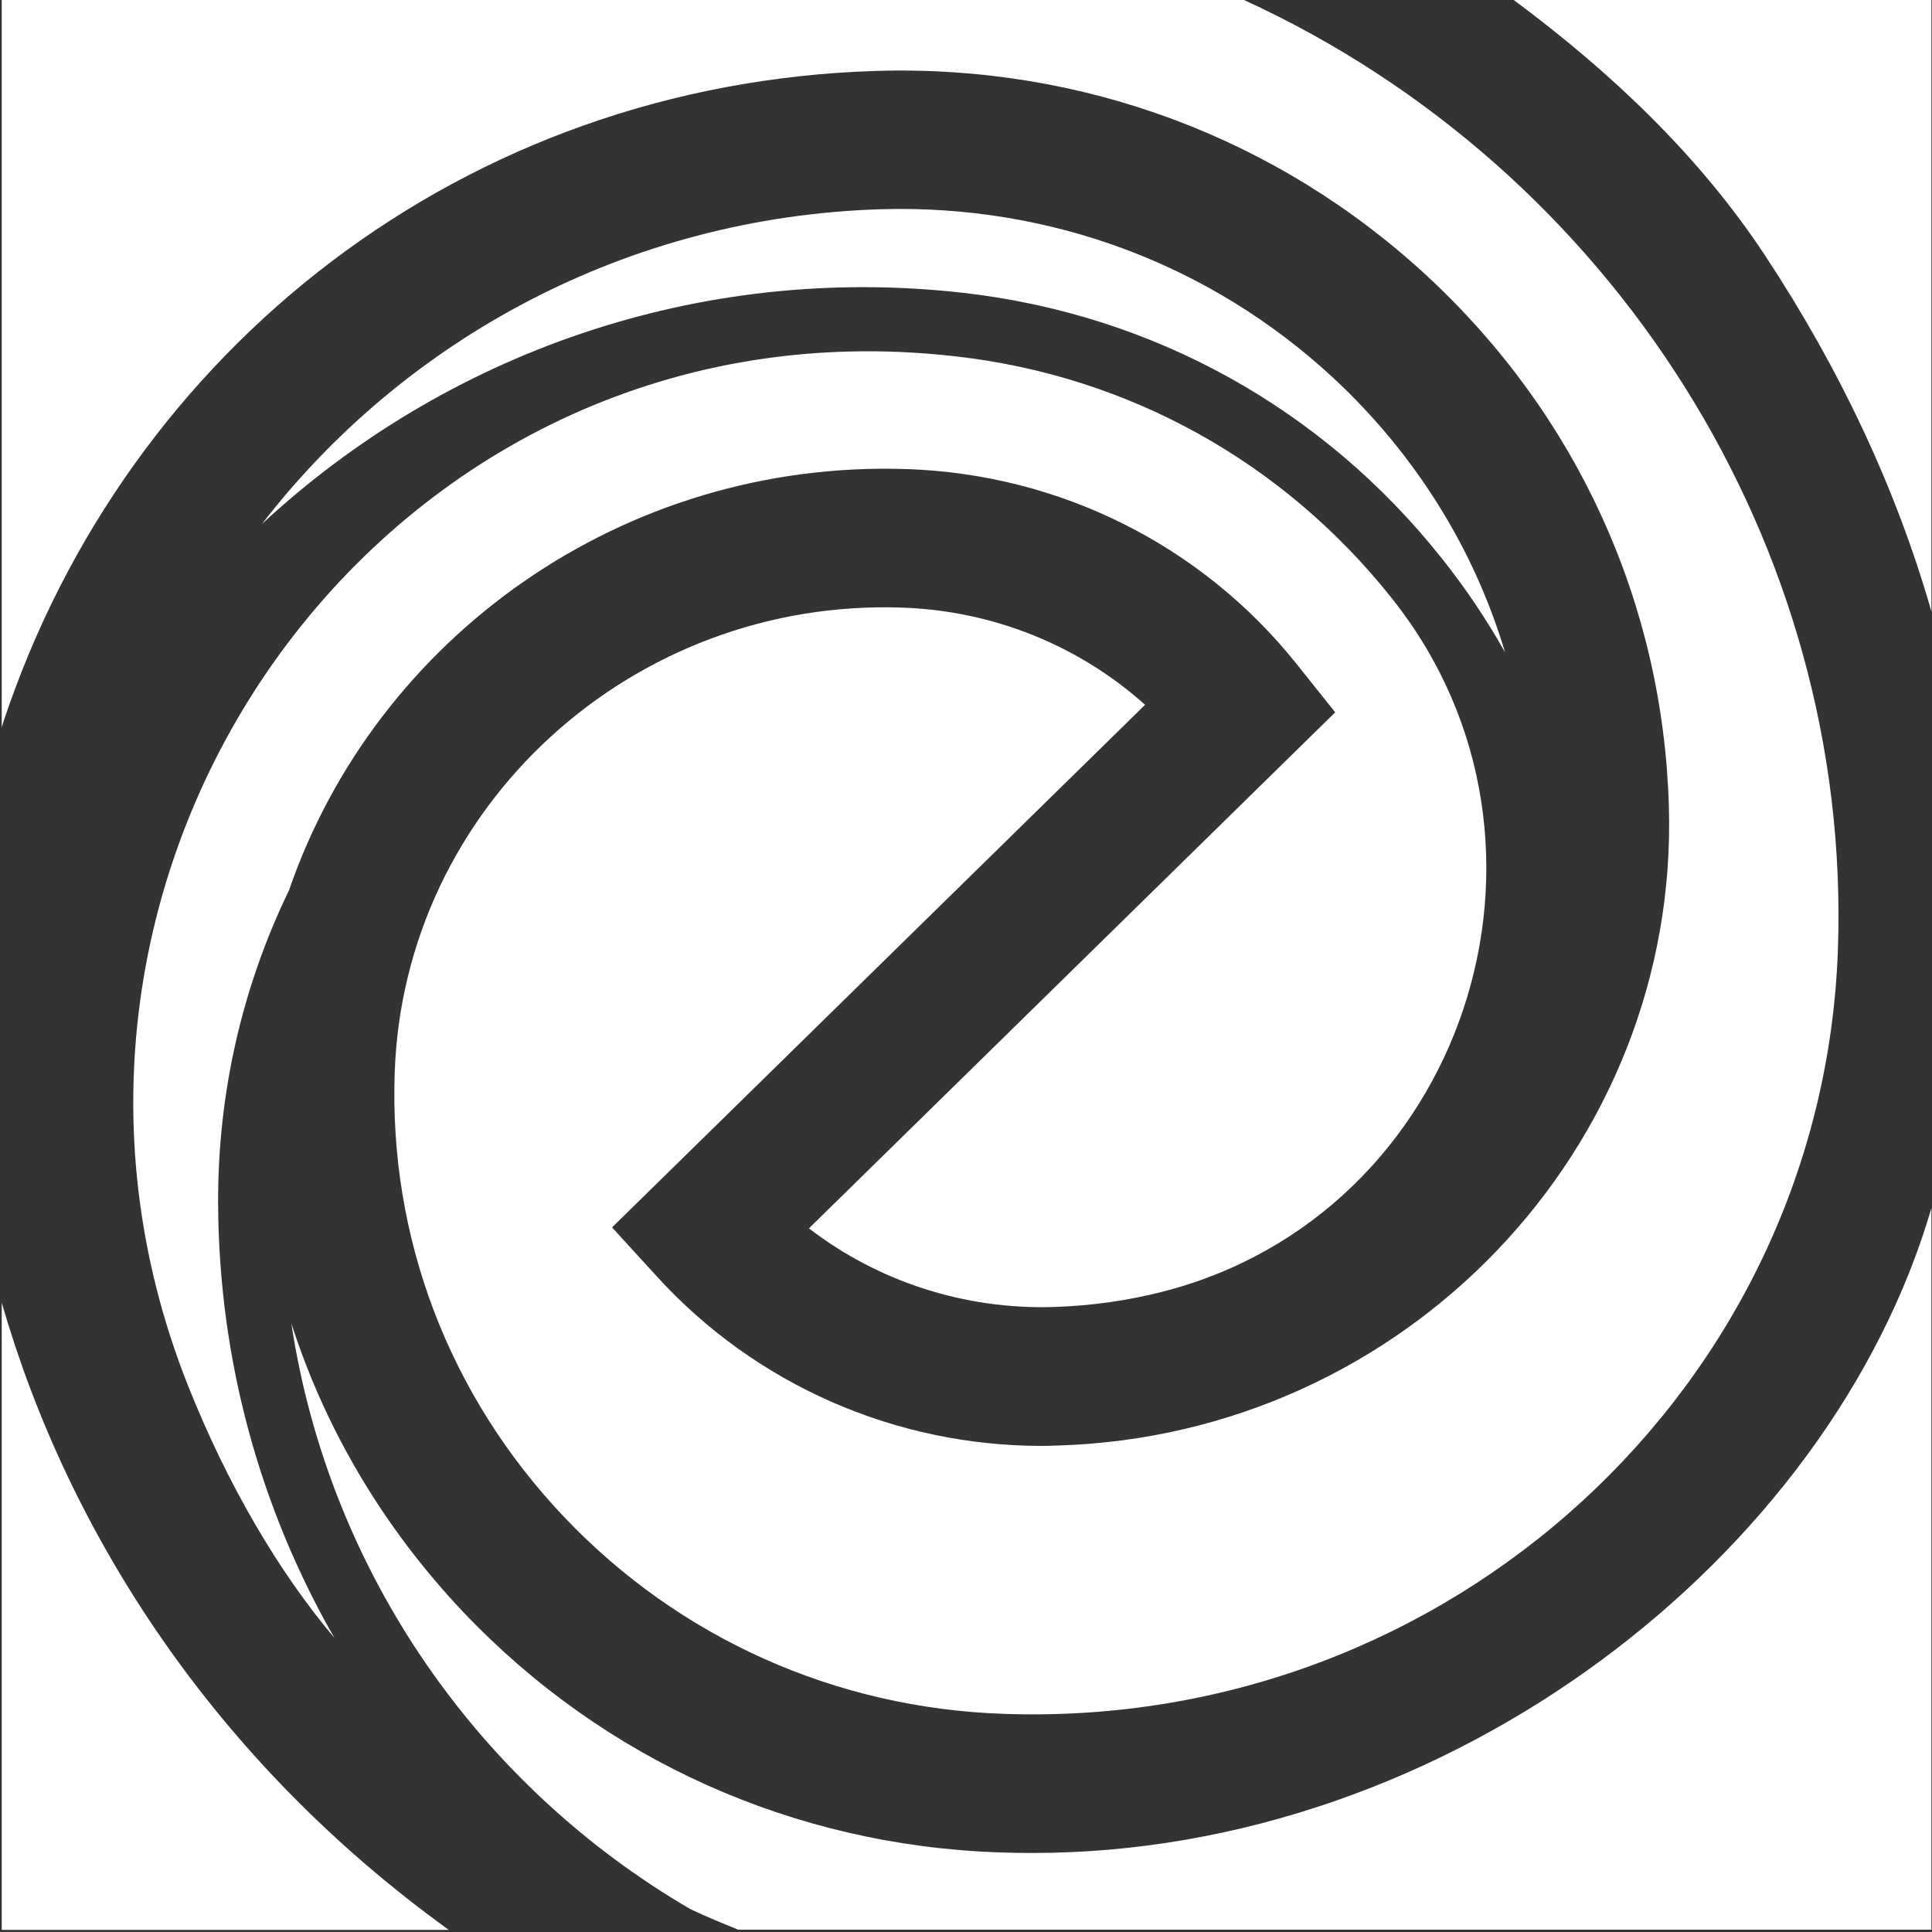
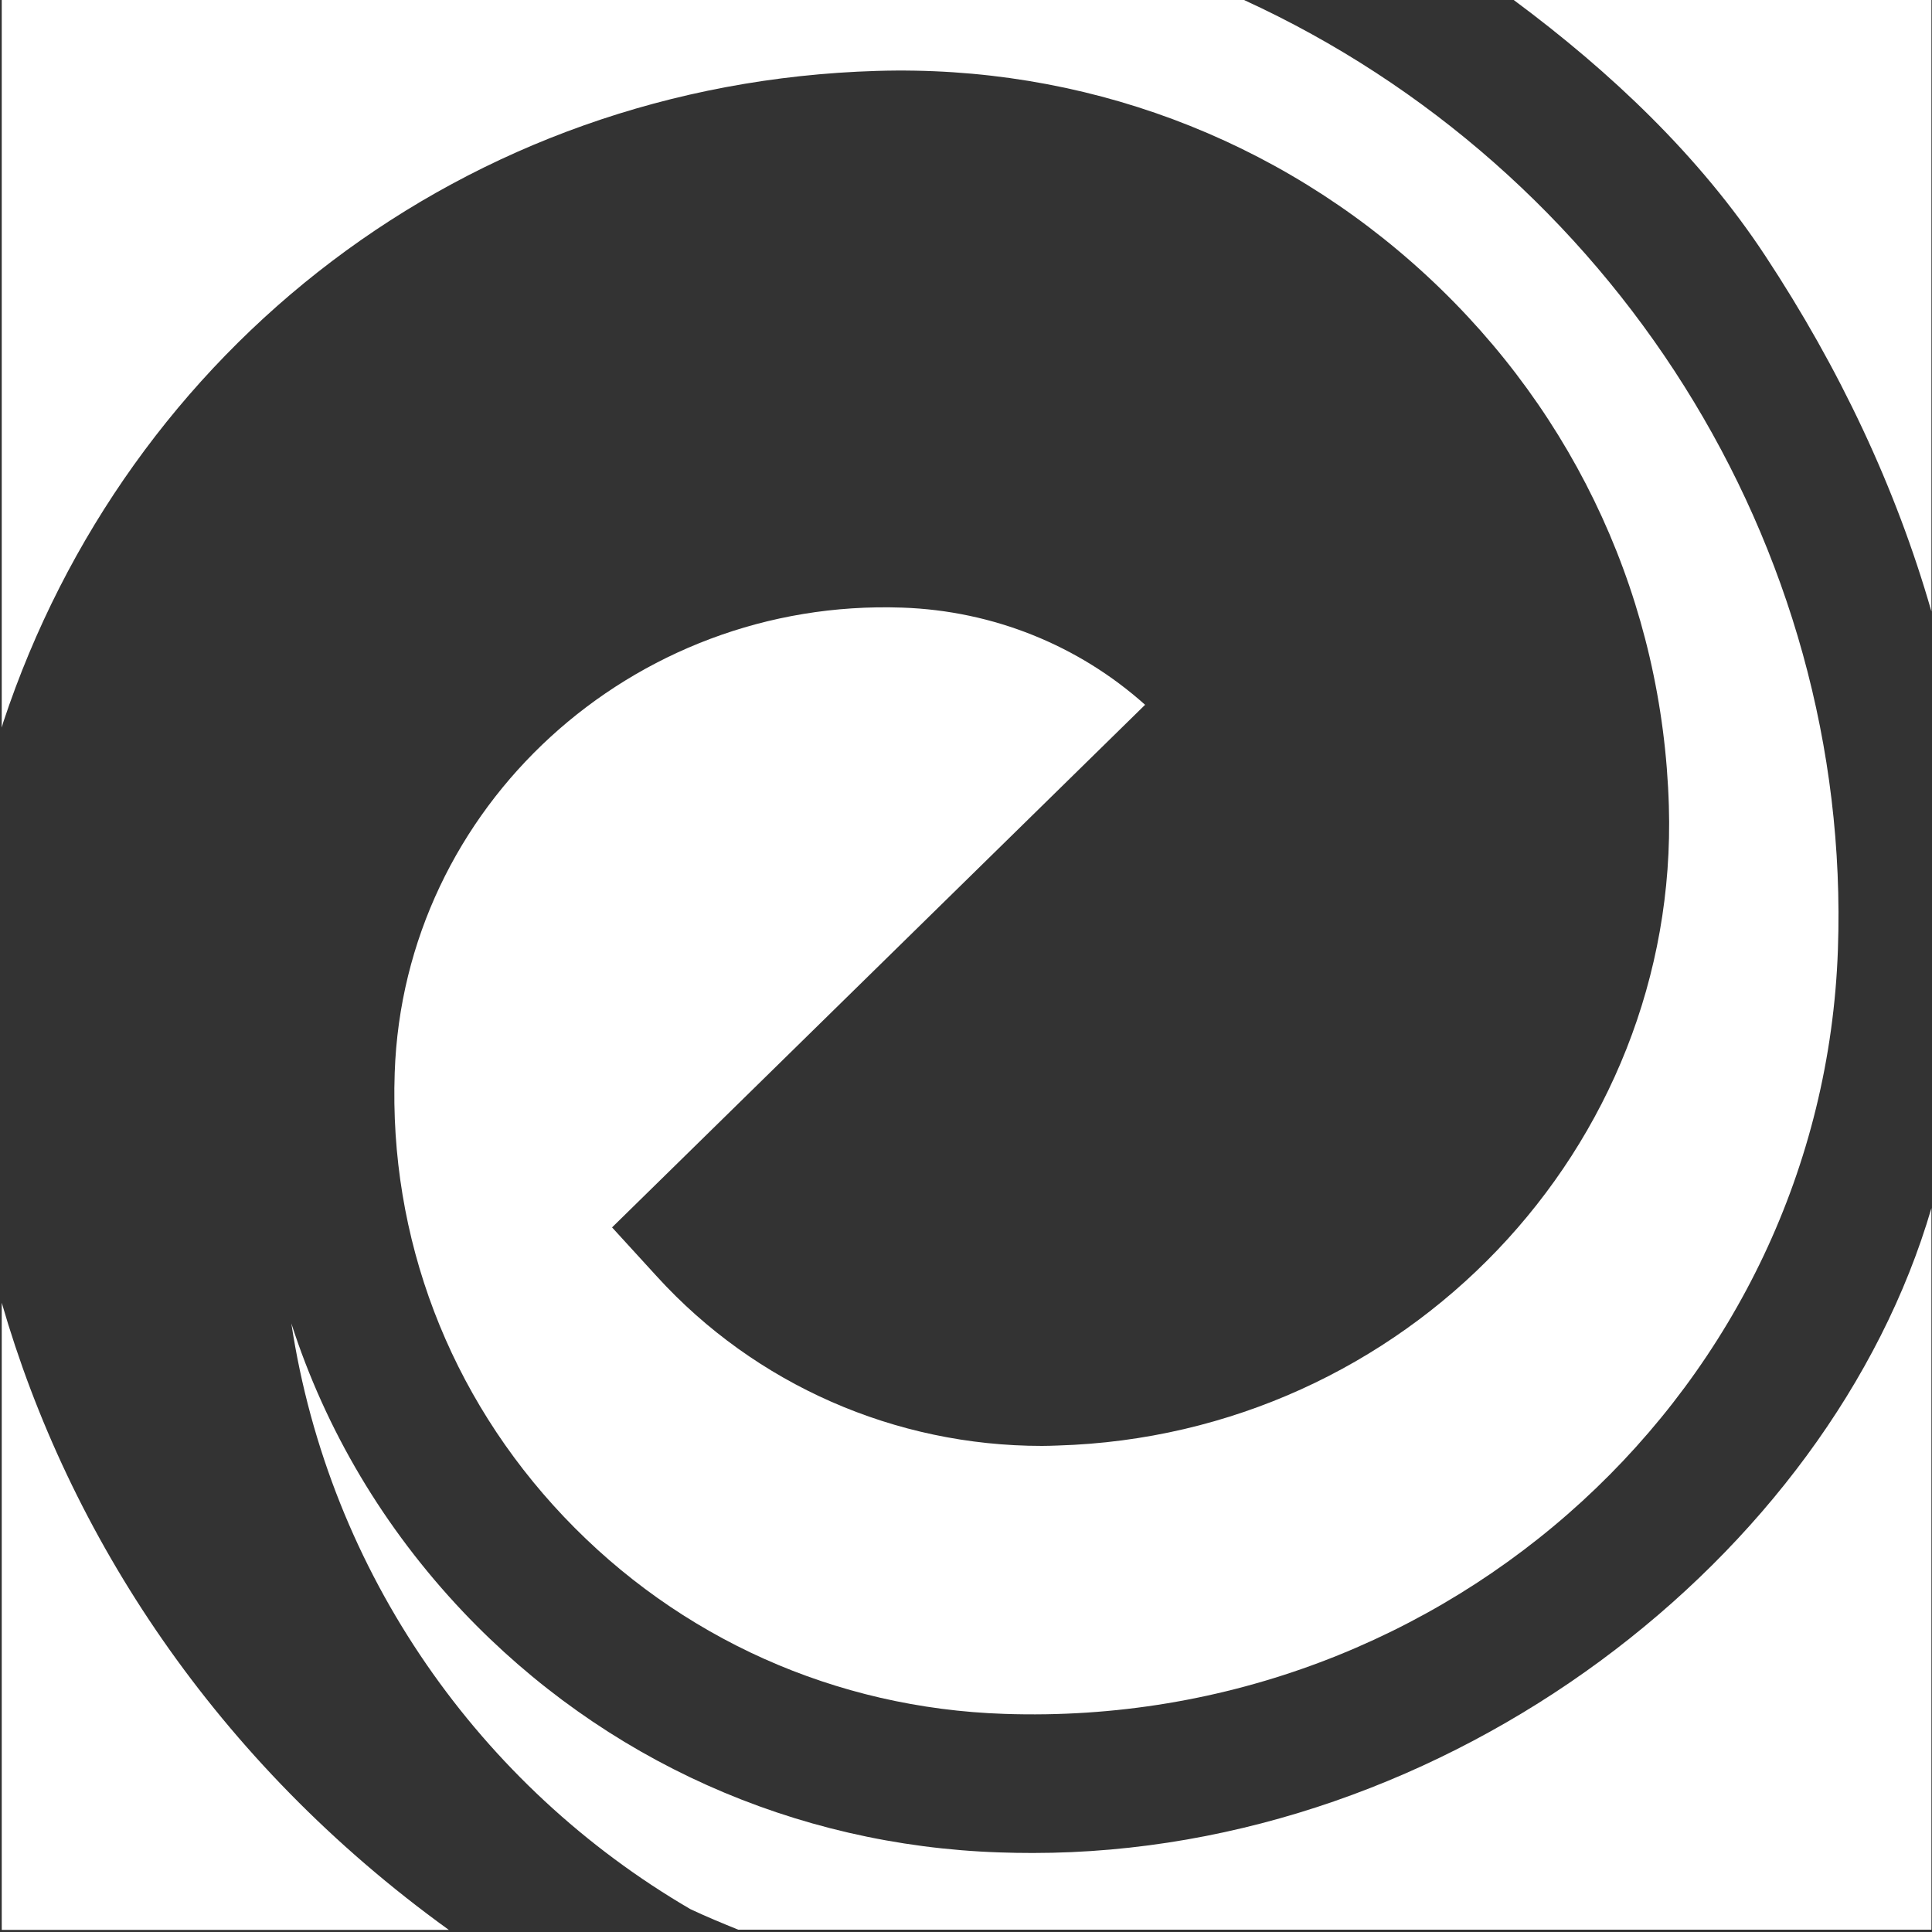
<svg xmlns="http://www.w3.org/2000/svg" version="1.1" id="Layer_1" x="0px" y="0px" viewBox="0 0 1000 1000" enable-background="new 0 0 1000 1000" xml:space="preserve">
  <rect x="0" y="0" width="1000" height="1000" fill="#333333" stroke="none" />
  <g>
    <g>
-       <path fill="#FFF" d="M469.6,242.8c79,2.7,152.3,39.4,201.3,100.6l20.2,25.3L418.7,635.8c35.8,27.5,80.4,42.1,126.7,40.7    c19.4-0.6,38.2-3.3,56.3-7.9C757.9,628.7,821,437.4,721.3,310.8c-0.4-0.5-0.7-0.9-1.1-1.4c-55.9-70.3-135.9-114.7-225.1-124.9    c-5.2-0.6-10.4-1.1-15.6-1.5C194.9,161-8.1,451.5,97.2,716.9c20.7,52.1,47.3,97,75.9,130.9c-38.1-66.4-59.9-143.2-60.2-225.1    c-0.2-57,12.5-112,36.7-161.9C194.6,330,322.5,237.8,469.6,242.8z" />
      <path fill="#FFF" d="M1.7,373.8C65.9,180.5,240.5,43.1,453.8,36.7c106.3-3.2,207.5,34.5,284.9,106.2    c77.6,71.9,122,169.3,125.1,274.3c5.3,177-136.6,325.6-316.3,331c-2.8,0.1-5.5,0.2-8.2,0.2c-76,0-148.2-31.7-199.2-87.6    l-23.3-25.5l275.9-270.5c-34.3-30.7-78.6-48.7-125.7-50.3C327.1,309.6,209,417.6,204.3,555.2c-3,85.5,28.1,167.2,87.6,229.9    c59.6,62.8,140.5,99.1,227.9,102C750,895,943.4,717.6,951.3,491.5C958.6,281.9,834.4,87.3,643.9,0H0.9v376.6    C1.2,375.7,1.4,374.7,1.7,373.8z" />
-       <path fill="#FFF" d="M913.7,132.4c38.3,58.1,67.6,119.9,86,184.1V0H783.5C833.5,37.1,879.6,80.6,913.7,132.4z" />
+       <path fill="#FFF" d="M913.7,132.4c38.3,58.1,67.6,119.9,86,184.1V0H783.5C833.5,37.1,879.6,80.6,913.7,132.4" />
      <path fill="#FFF" d="M0.9,674.3v324.6h231.4C111.3,911.6,35.5,794.2,0.9,674.3z" />
      <path fill="#FFF" d="M534.5,959.1c-5.8,0-11.5-0.1-17.3-0.3C411,955.2,312.5,911,239.8,834.4c-41.2-43.5-71.3-94.4-89-149.4    c19.6,129.4,97.8,239.8,206.6,303.2c8.1,3.8,16.3,7.2,24.7,10.6h617.6V625.3C947.1,805.4,750.2,959.1,534.5,959.1z" />
-       <path fill="#FFF" d="M498.8,151.6c98.1,11.2,185.9,59.9,247.3,137.2c12.4,15.5,23.3,31.8,32.9,48.8    c-16.1-53.8-46.5-102.6-89-142.1c-63.6-58.9-146.7-89.8-234.1-87.2c-131.1,4-246.6,67.3-320.3,162.9    C230.1,183.5,361,135.9,498.8,151.6z" />
    </g>
  </g>
</svg>